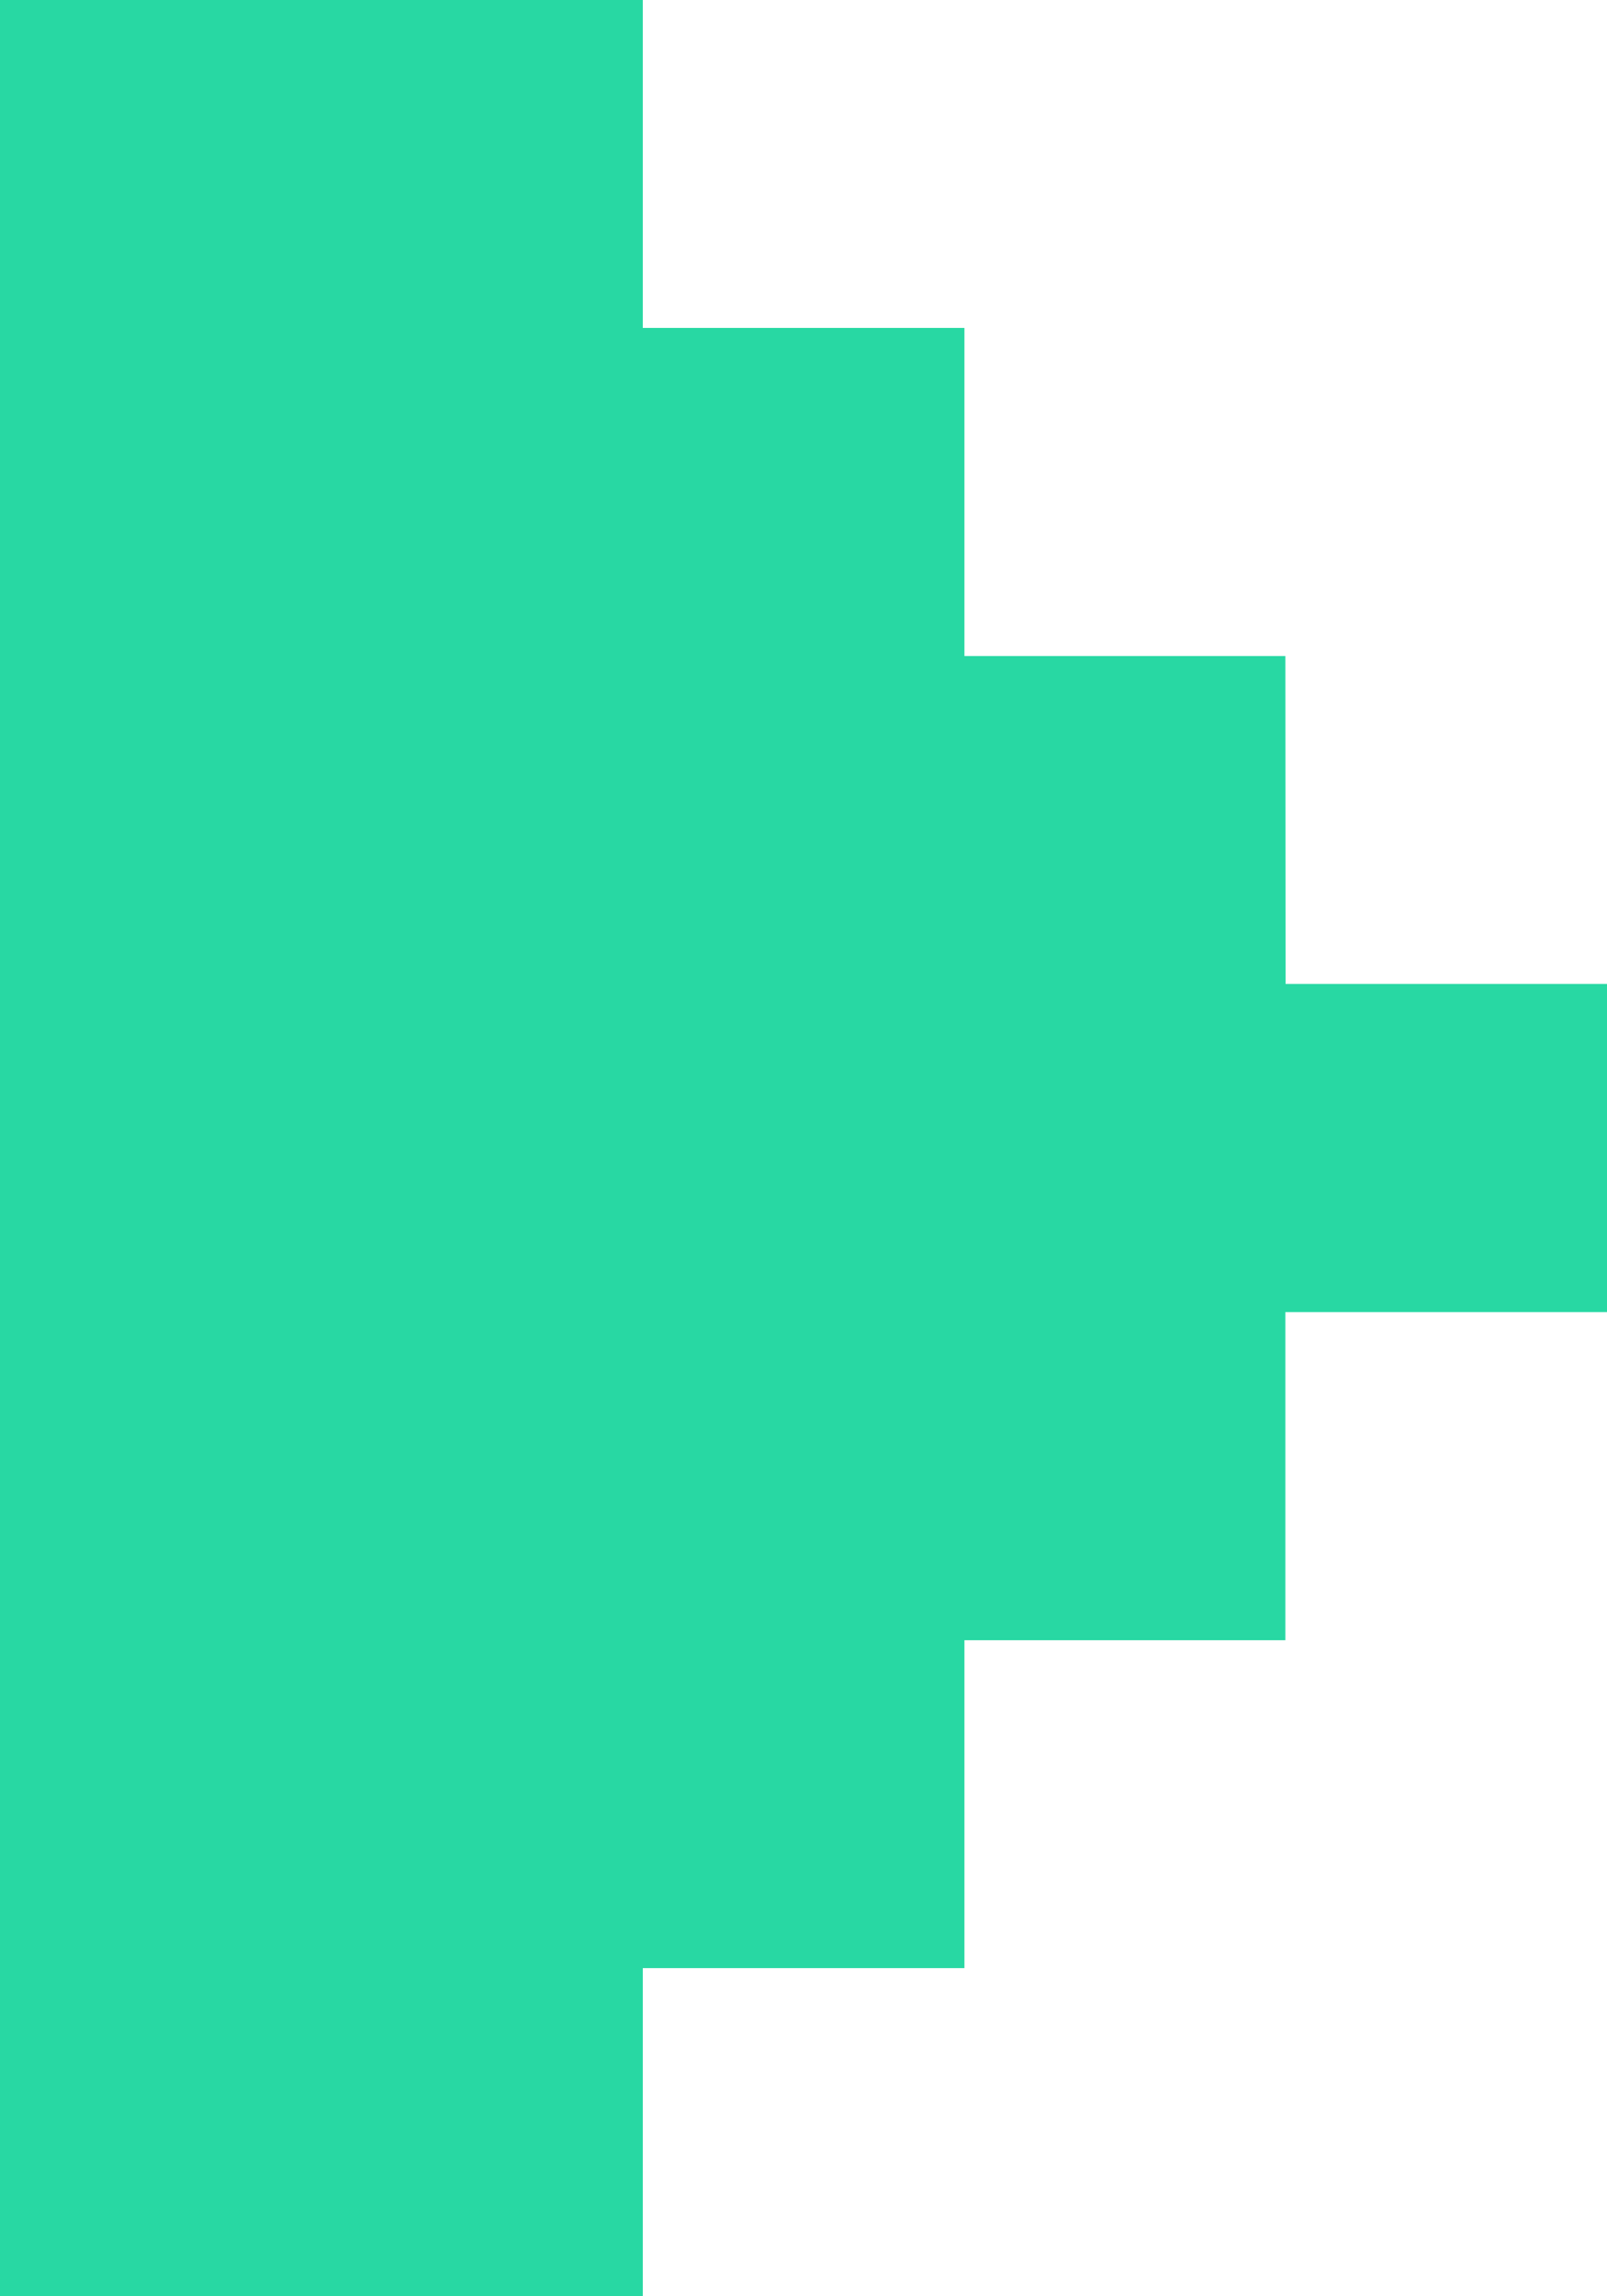
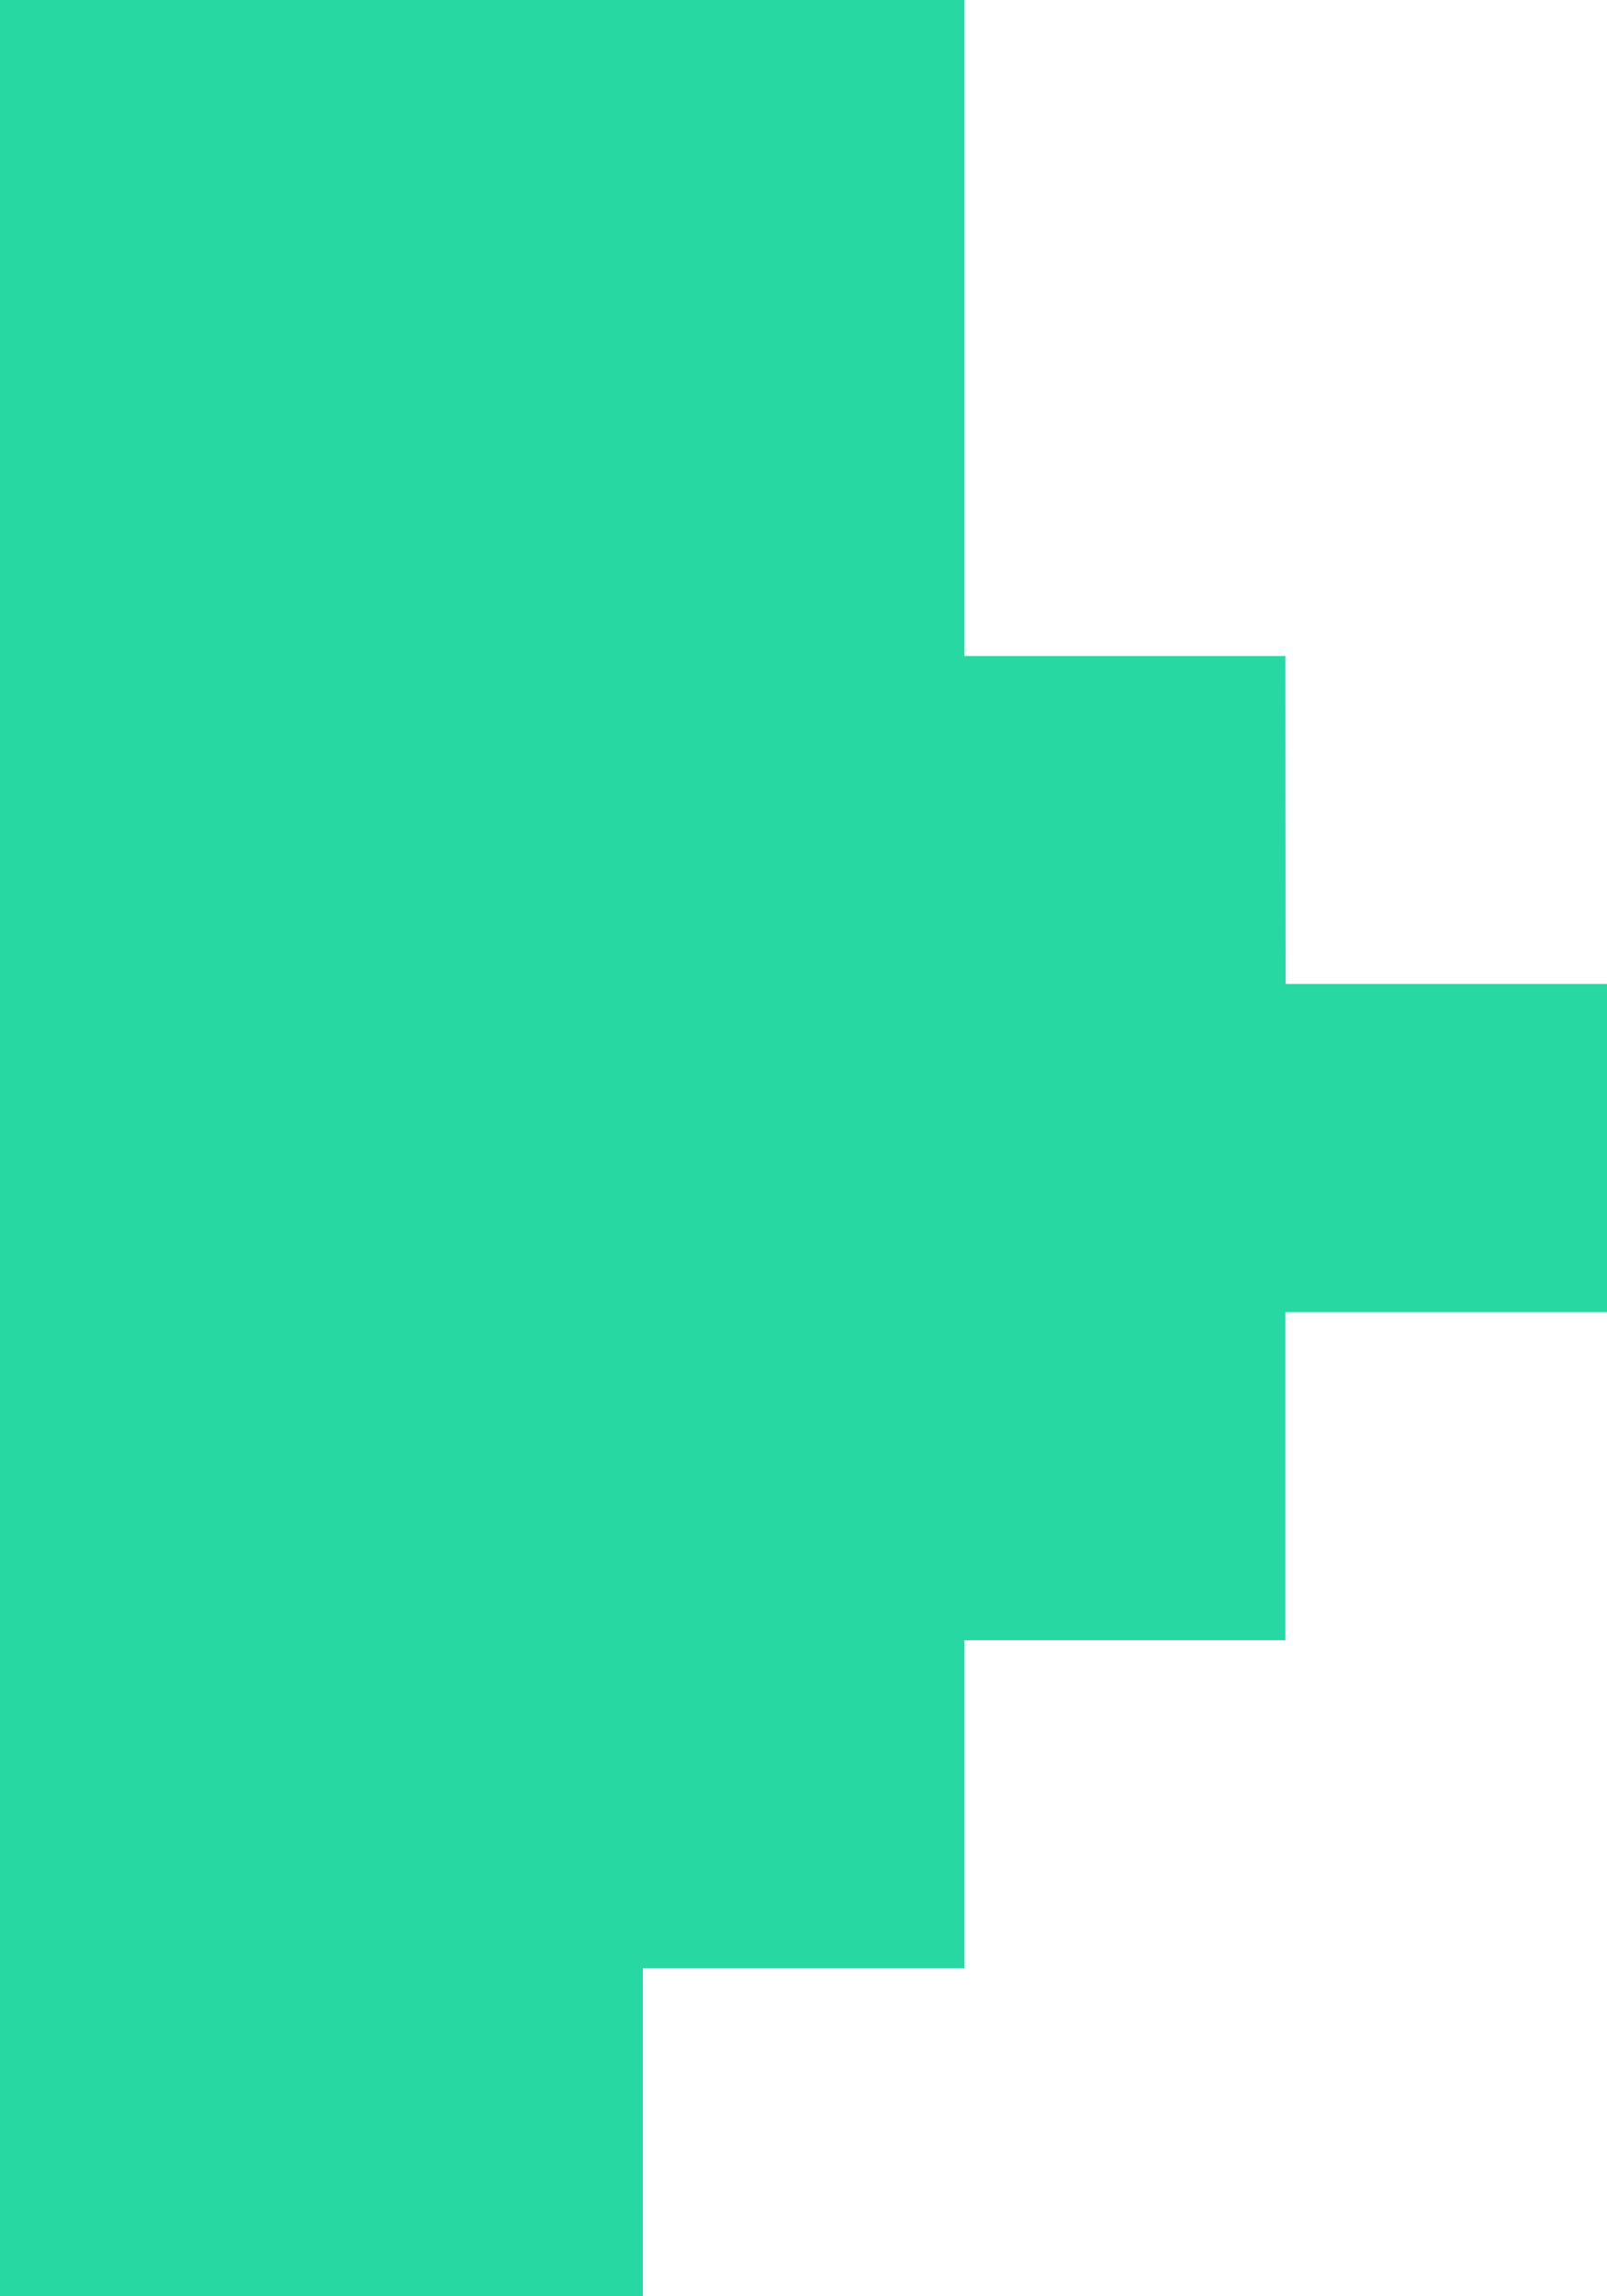
<svg xmlns="http://www.w3.org/2000/svg" width="7" height="10" viewBox="0 0 7 10" fill="none">
-   <path d="M5.6 4.285L5.599 2.857H4.201V1.428H2.8V0H1.4H0V1.428V2.857V4.285V5.714V7.143V8.572V10H1.4H2.8V8.572V8.571H4.201V7.143H5.599V5.714H7V4.285H5.6Z" fill="#28D8A3" />
+   <path d="M5.6 4.285L5.599 2.857H4.201V1.428V0H1.4H0V1.428V2.857V4.285V5.714V7.143V8.572V10H1.4H2.8V8.572V8.571H4.201V7.143H5.599V5.714H7V4.285H5.6Z" fill="#28D8A3" />
</svg>